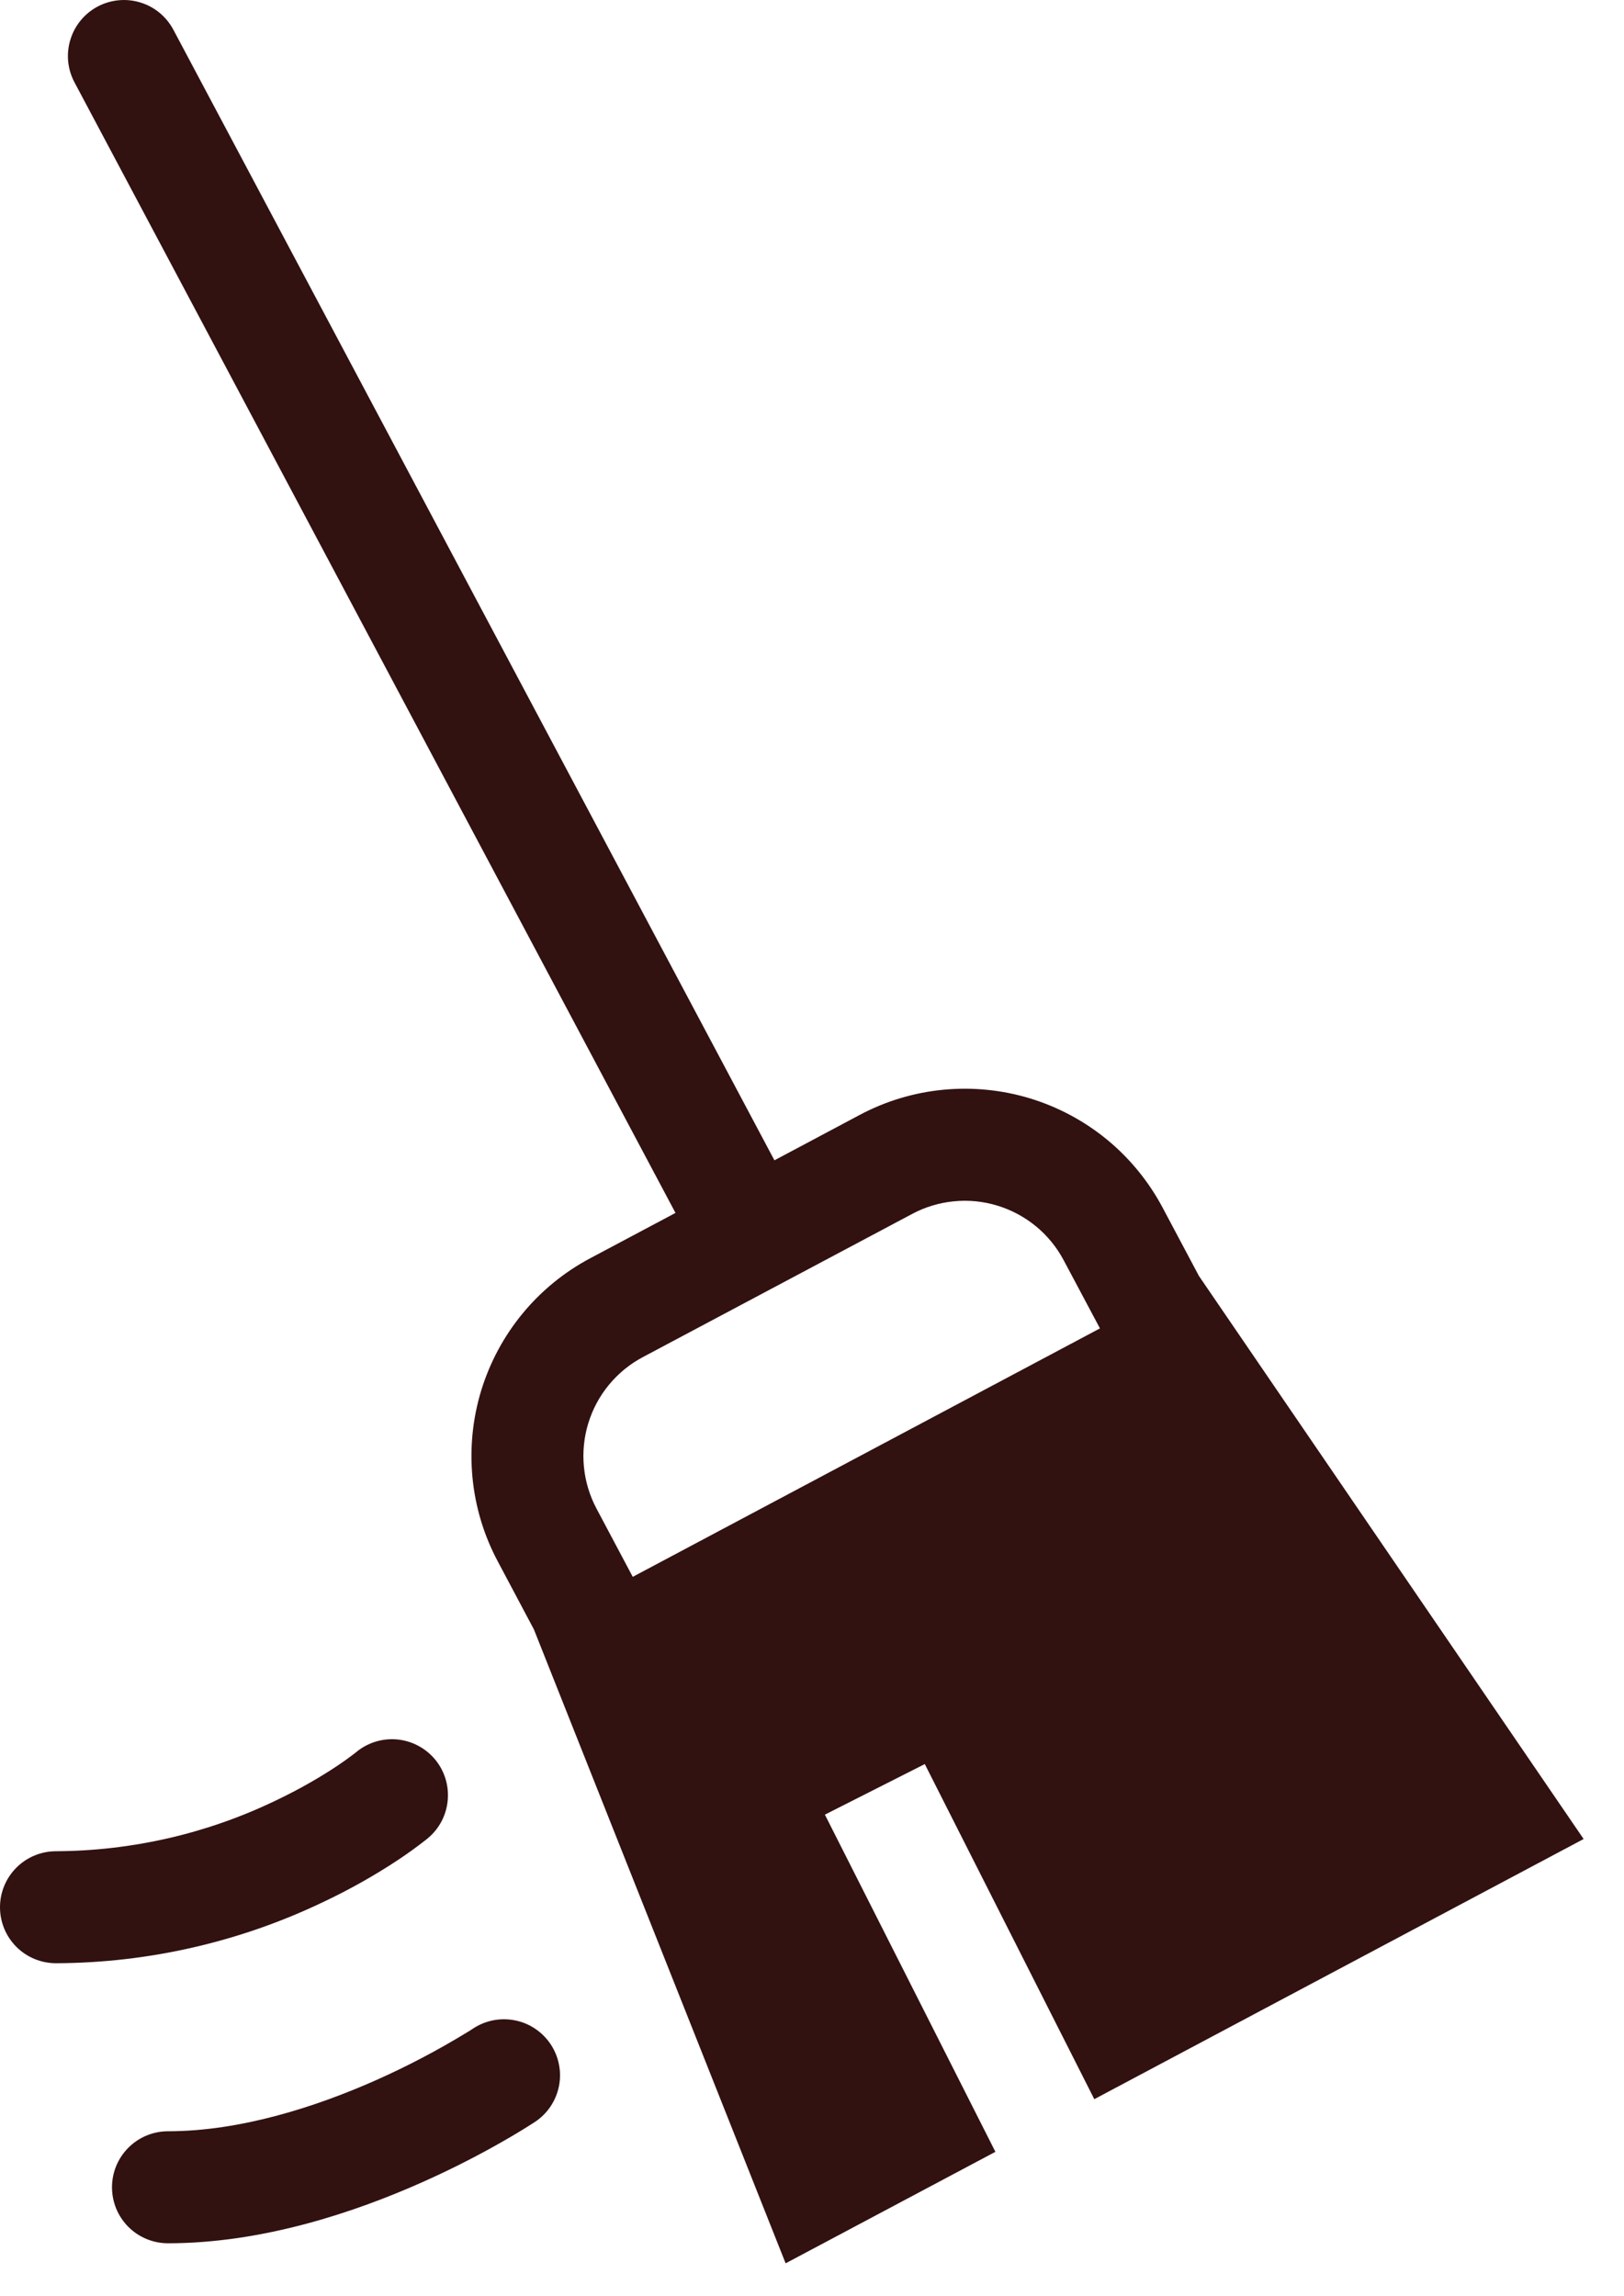
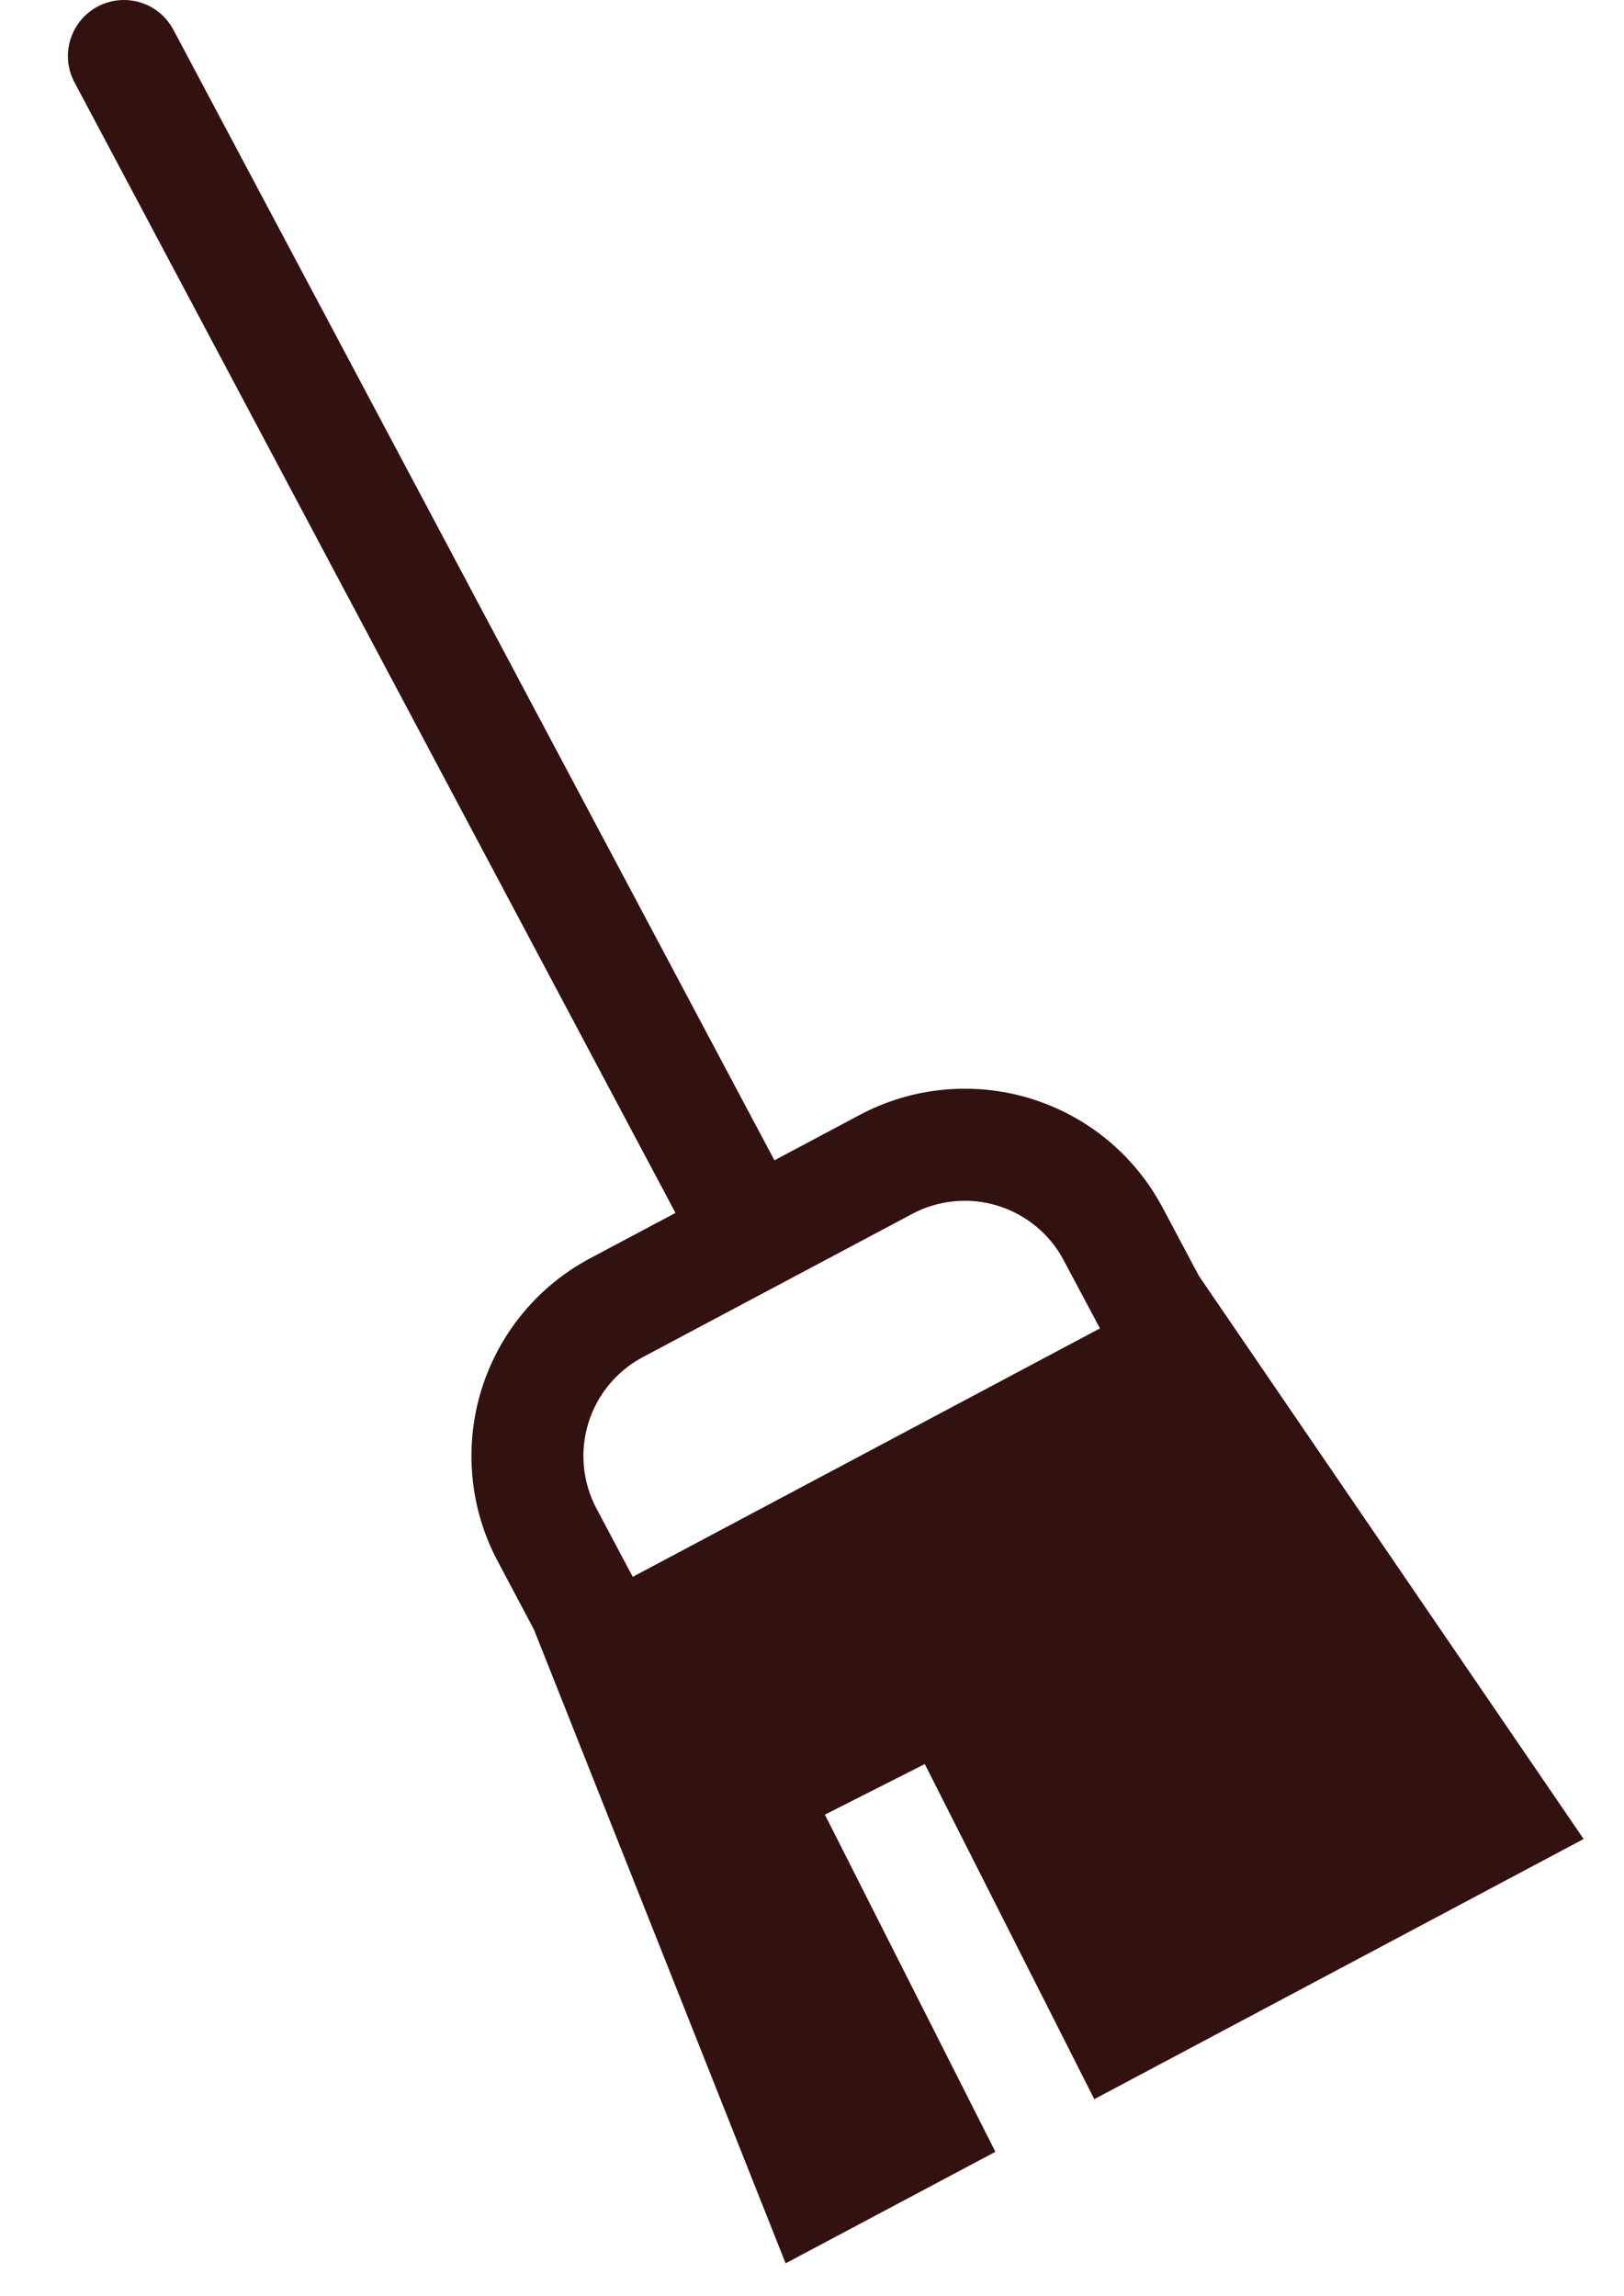
<svg xmlns="http://www.w3.org/2000/svg" width="29" height="41" viewBox="0 0 29 41" fill="none">
  <path fill-rule="evenodd" clip-rule="evenodd" d="M12.062 21.656L1.33 1.47C1.268 1.354 1.23 1.227 1.217 1.096C1.205 0.965 1.218 0.833 1.257 0.708C1.334 0.454 1.509 0.242 1.743 0.117C1.978 -0.007 2.252 -0.034 2.505 0.044C2.631 0.082 2.748 0.145 2.849 0.228C2.95 0.312 3.034 0.415 3.096 0.531L13.829 20.717L15.351 19.907C15.815 19.66 16.323 19.507 16.846 19.457C17.369 19.407 17.896 19.46 18.399 19.613C18.901 19.767 19.368 20.018 19.774 20.352C20.179 20.687 20.514 21.098 20.761 21.562L21.409 22.781L28.279 32.835L19.541 37.48L16.514 31.497L14.73 32.4L17.775 38.42L14.029 40.411L9.534 29.093L8.887 27.875C8.64 27.411 8.487 26.903 8.437 26.38C8.387 25.857 8.44 25.329 8.593 24.827C8.747 24.325 8.998 23.857 9.332 23.452C9.666 23.047 10.077 22.711 10.541 22.465L12.063 21.656H12.062ZM16.289 21.674L11.479 24.231C11.247 24.354 11.042 24.522 10.875 24.724C10.707 24.927 10.582 25.161 10.505 25.412C10.428 25.663 10.402 25.927 10.427 26.188C10.452 26.45 10.529 26.704 10.652 26.936L11.299 28.154L19.642 23.718L18.994 22.501C18.871 22.269 18.703 22.063 18.5 21.896C18.297 21.729 18.064 21.604 17.813 21.527C17.562 21.45 17.298 21.423 17.036 21.449C16.775 21.474 16.521 21.55 16.289 21.674Z" fill="#321111" />
-   <path d="M7.768 31.413C7.598 31.21 7.355 31.082 7.091 31.057C6.827 31.033 6.564 31.115 6.36 31.284H6.362L6.351 31.292L6.288 31.34C6.199 31.408 6.107 31.472 6.014 31.534C5.766 31.699 5.396 31.924 4.92 32.15C3.696 32.739 2.357 33.047 1 33.053C0.735 33.053 0.48 33.159 0.293 33.346C0.105 33.534 0 33.788 0 34.053C0 34.319 0.105 34.573 0.293 34.761C0.48 34.948 0.735 35.053 1 35.053C2.655 35.047 4.288 34.672 5.78 33.956C6.245 33.736 6.695 33.483 7.124 33.198C7.285 33.091 7.442 32.977 7.594 32.858L7.624 32.835L7.634 32.827L7.637 32.823H7.639L7.64 32.821C7.844 32.652 7.971 32.408 7.995 32.144C8.019 31.88 7.938 31.617 7.768 31.413ZM9.832 36.498C9.905 36.608 9.956 36.73 9.981 36.859C10.007 36.988 10.007 37.12 9.981 37.249C9.955 37.378 9.904 37.501 9.831 37.61C9.758 37.719 9.664 37.812 9.555 37.885L9.553 37.887L9.549 37.889L9.539 37.895L9.508 37.915C9.335 38.026 9.159 38.132 8.981 38.233C8.63 38.434 8.131 38.701 7.531 38.967C6.351 39.492 4.701 40.053 3 40.053C2.735 40.053 2.48 39.948 2.293 39.761C2.105 39.573 2 39.319 2 39.053C2 38.788 2.105 38.534 2.293 38.346C2.48 38.159 2.735 38.053 3 38.053C4.298 38.053 5.65 37.614 6.719 37.139C7.276 36.891 7.816 36.607 8.337 36.289C8.366 36.272 8.395 36.254 8.423 36.235L8.443 36.223L8.445 36.221C8.554 36.148 8.677 36.098 8.806 36.072C8.934 36.047 9.067 36.047 9.196 36.073C9.325 36.098 9.447 36.149 9.556 36.222C9.665 36.295 9.759 36.389 9.832 36.498Z" fill="#321111" />
</svg>